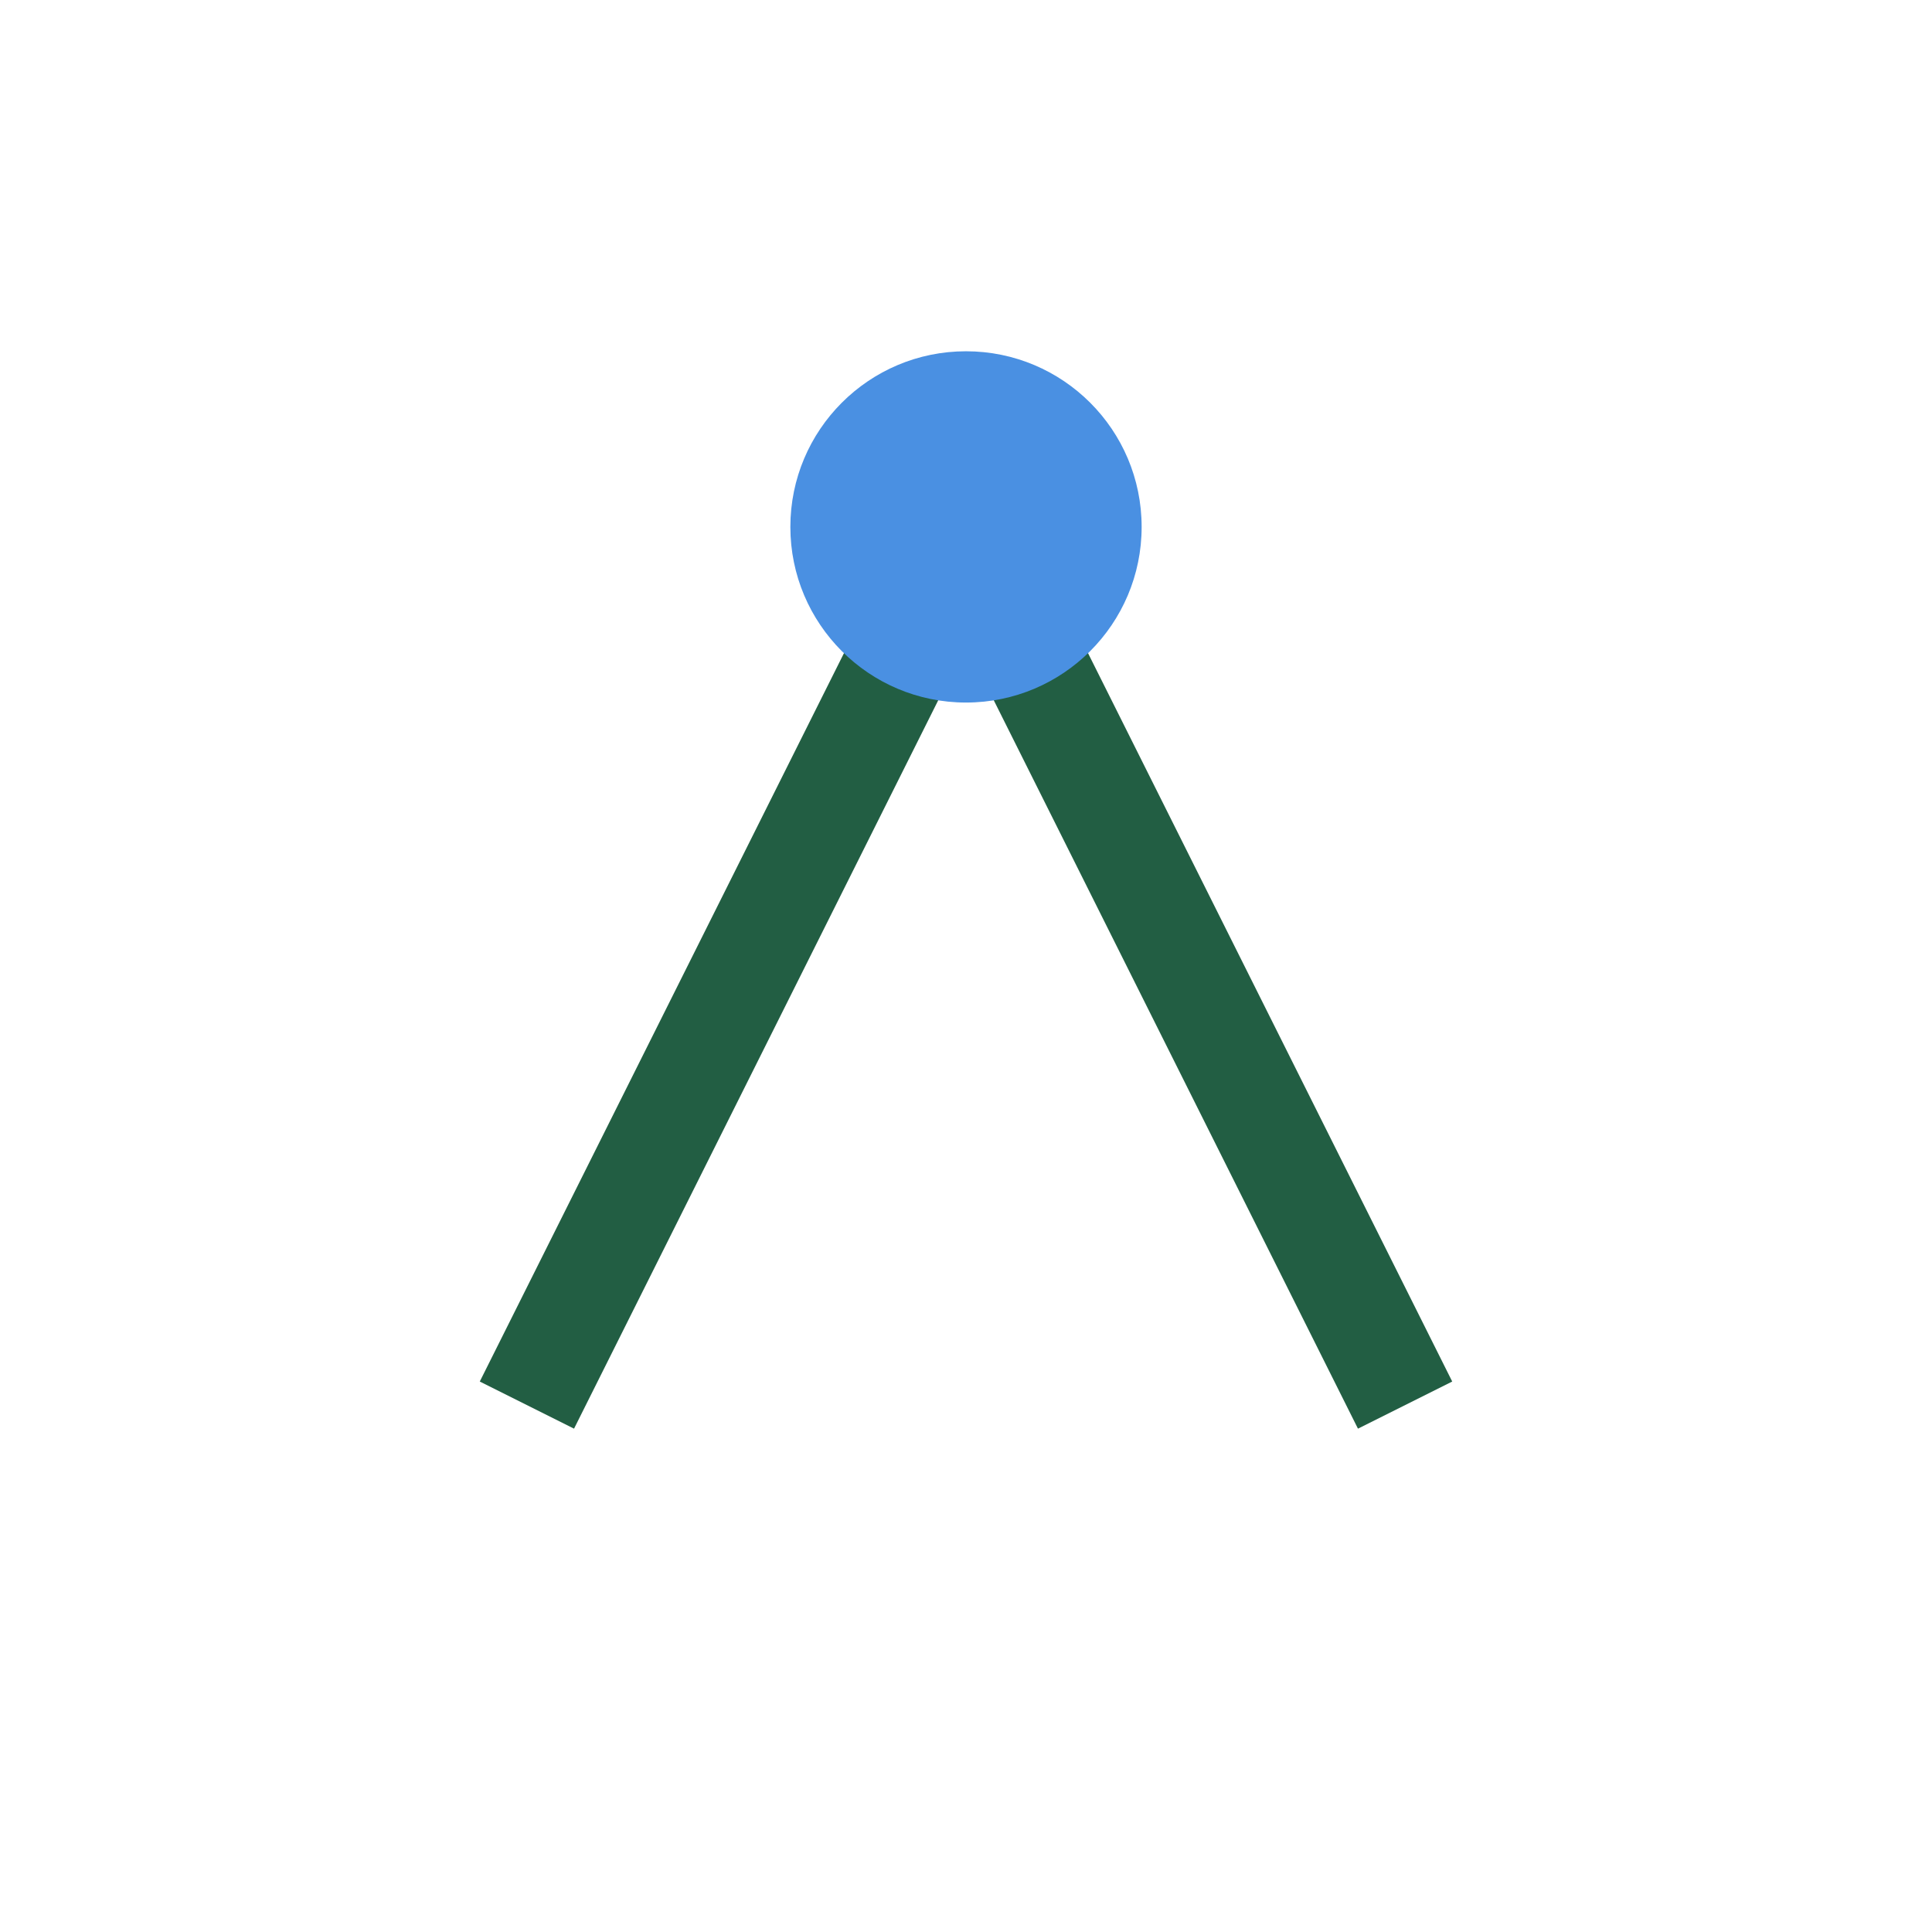
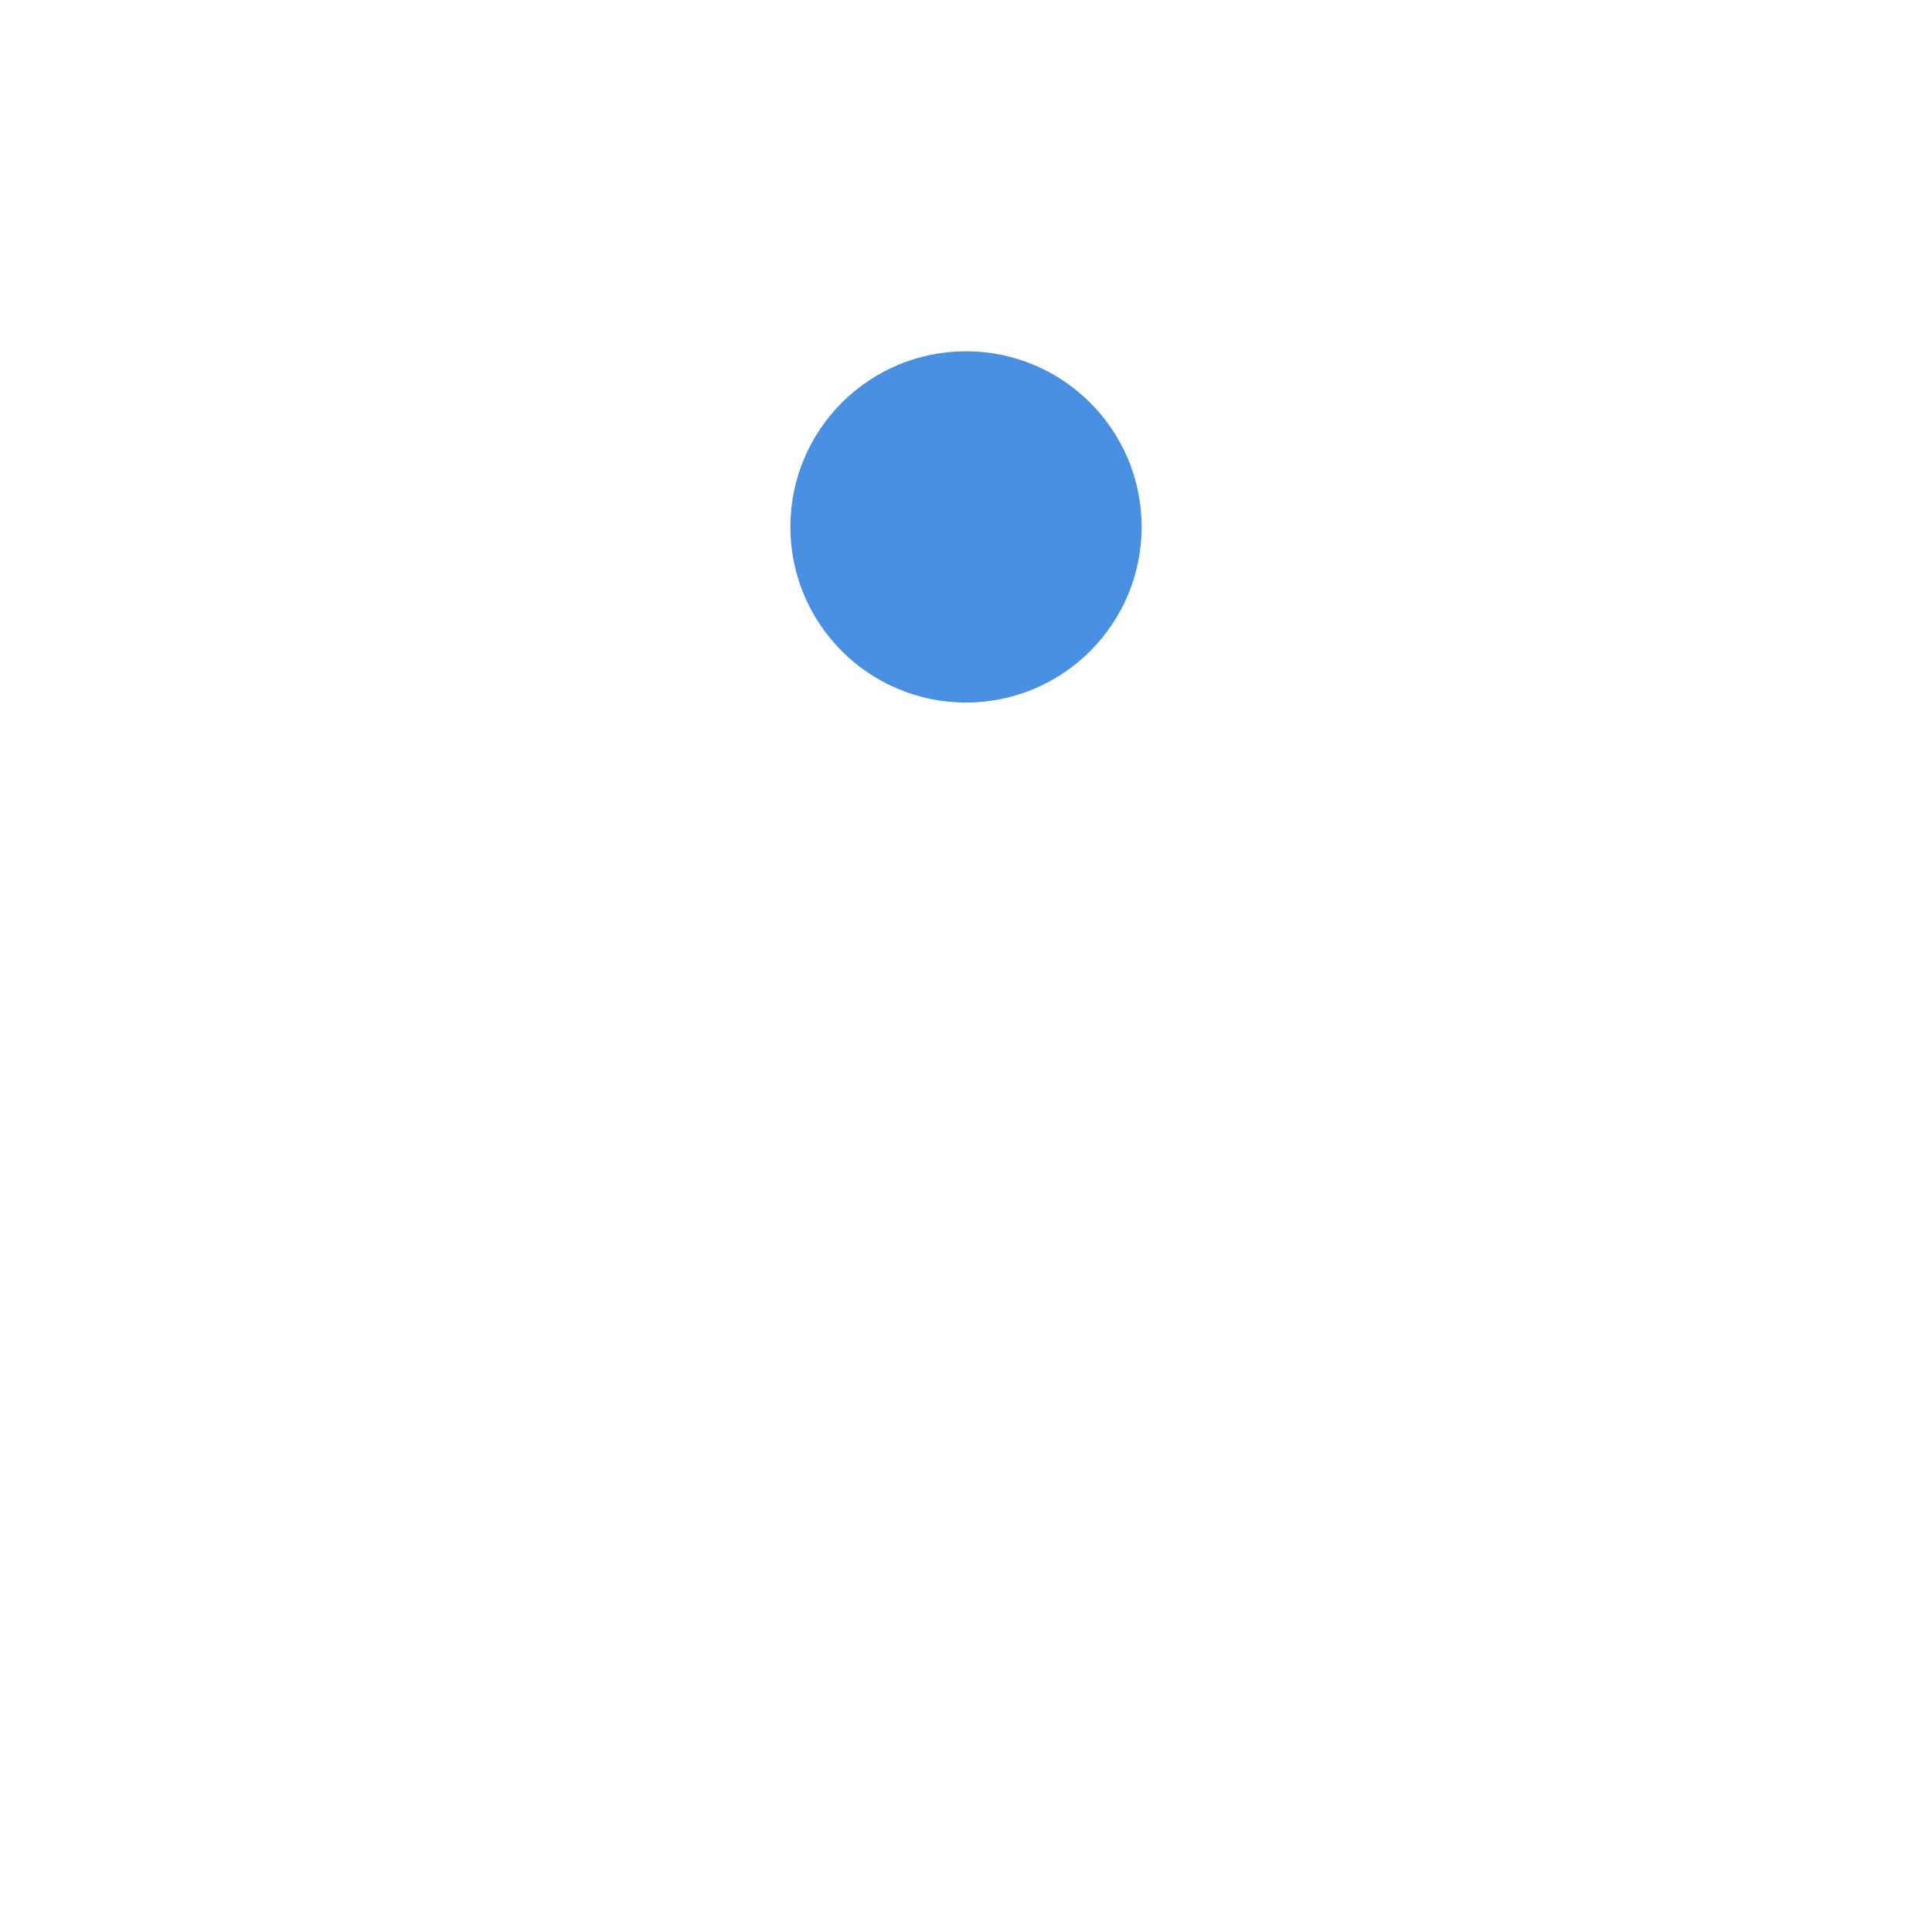
<svg xmlns="http://www.w3.org/2000/svg" width="22" height="22" viewBox="0 0 22 22">
-   <path d="M6 16l5-10 5 10" fill="none" stroke="#225E43" stroke-width="1.2" />
  <circle cx="11" cy="6" r="2" fill="#4A90E2" />
</svg>